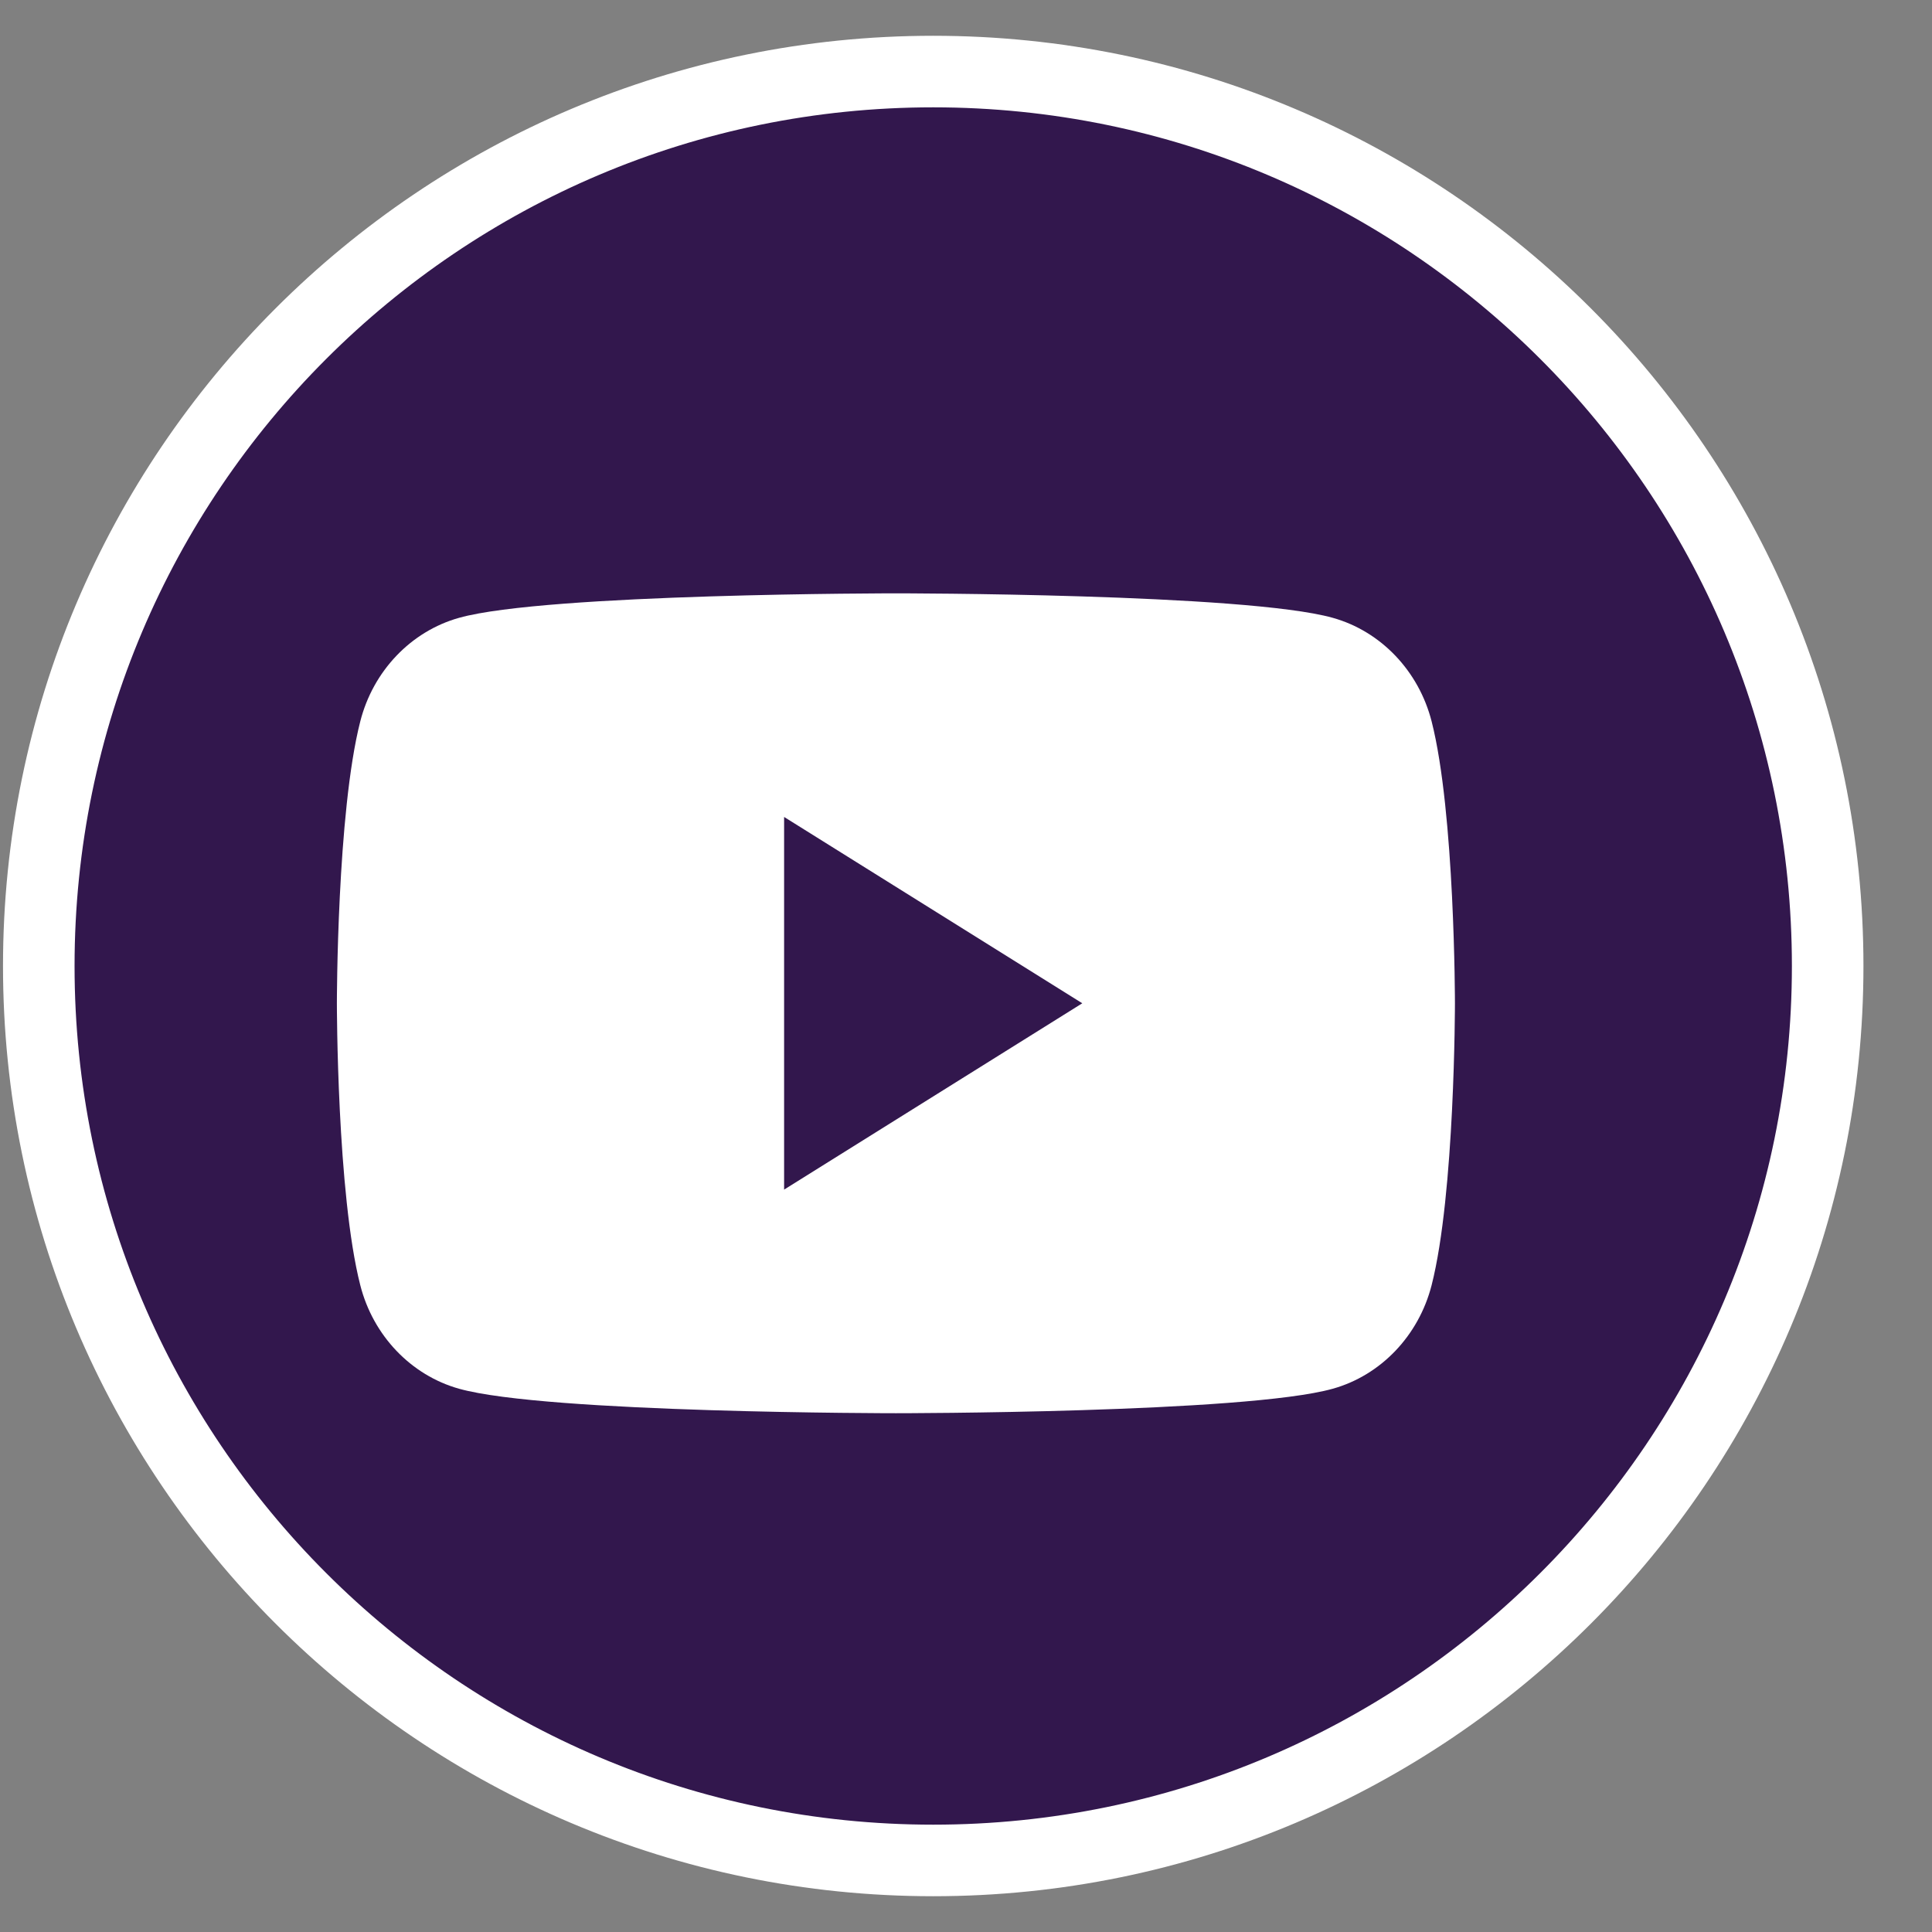
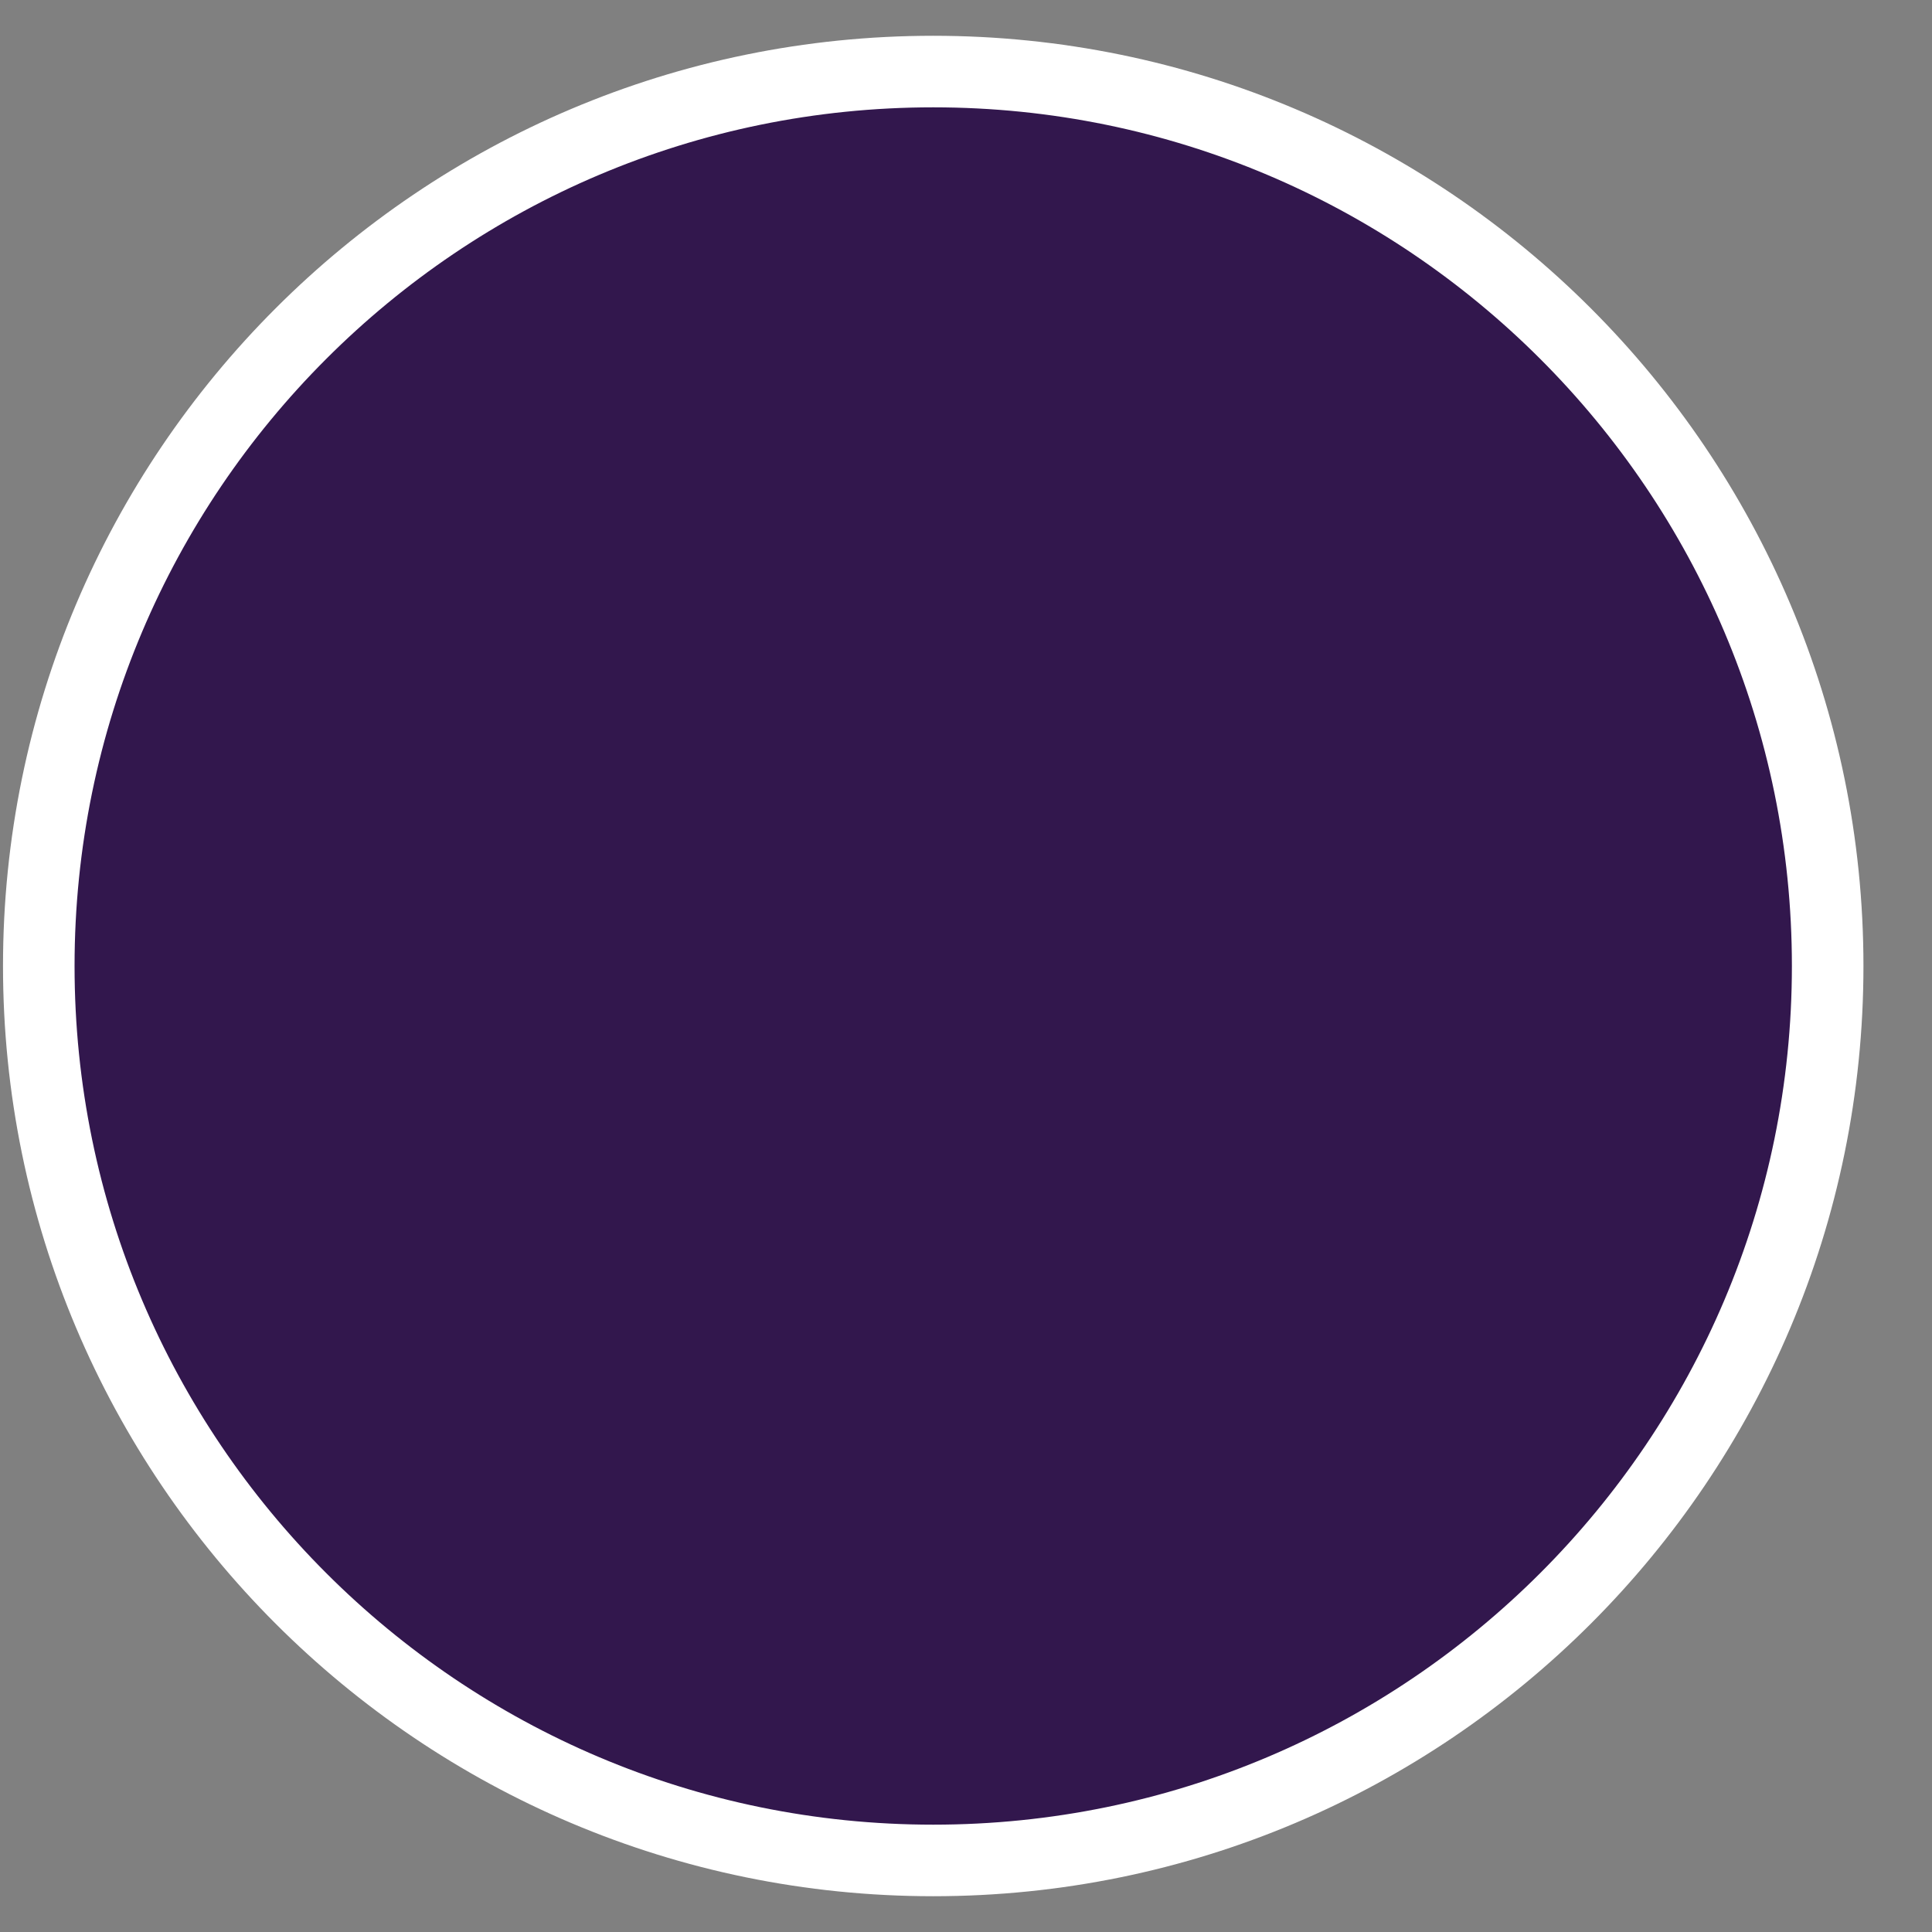
<svg xmlns="http://www.w3.org/2000/svg" width="27" height="27" viewBox="0 0 27 27" fill="none">
  <rect x="0" y="0" width="27" height="27" fill="#808080" stroke="none" />
  <path d="M13.042 1C19.941 1 25.542 6.601 25.542 13.5C25.542 20.399 19.941 26 13.042 26C6.143 26 0.542 20.399 0.542 13.5C0.542 6.601 6.143 1 13.042 1Z" fill="#32174D" stroke="white" />
-   <path fill-rule="evenodd" clip-rule="evenodd" d="M20.007 10.081C19.827 9.377 19.298 8.822 18.625 8.634C17.407 8.292 12.521 8.292 12.521 8.292C12.521 8.292 7.635 8.292 6.416 8.634C5.744 8.822 5.214 9.377 5.035 10.081C4.708 11.357 4.708 14.021 4.708 14.021C4.708 14.021 4.708 16.684 5.035 17.961C5.214 18.665 5.744 19.22 6.416 19.408C7.635 19.75 12.521 19.75 12.521 19.75C12.521 19.75 17.407 19.75 18.625 19.408C19.298 19.22 19.827 18.665 20.007 17.961C20.333 16.684 20.333 14.021 20.333 14.021C20.333 14.021 20.333 11.357 20.007 10.081Z" fill="white" />
-   <path fill-rule="evenodd" clip-rule="evenodd" d="M10.958 16.625V11.417L15.125 14.021L10.958 16.625H10.958Z" fill="#32174D" />
</svg>